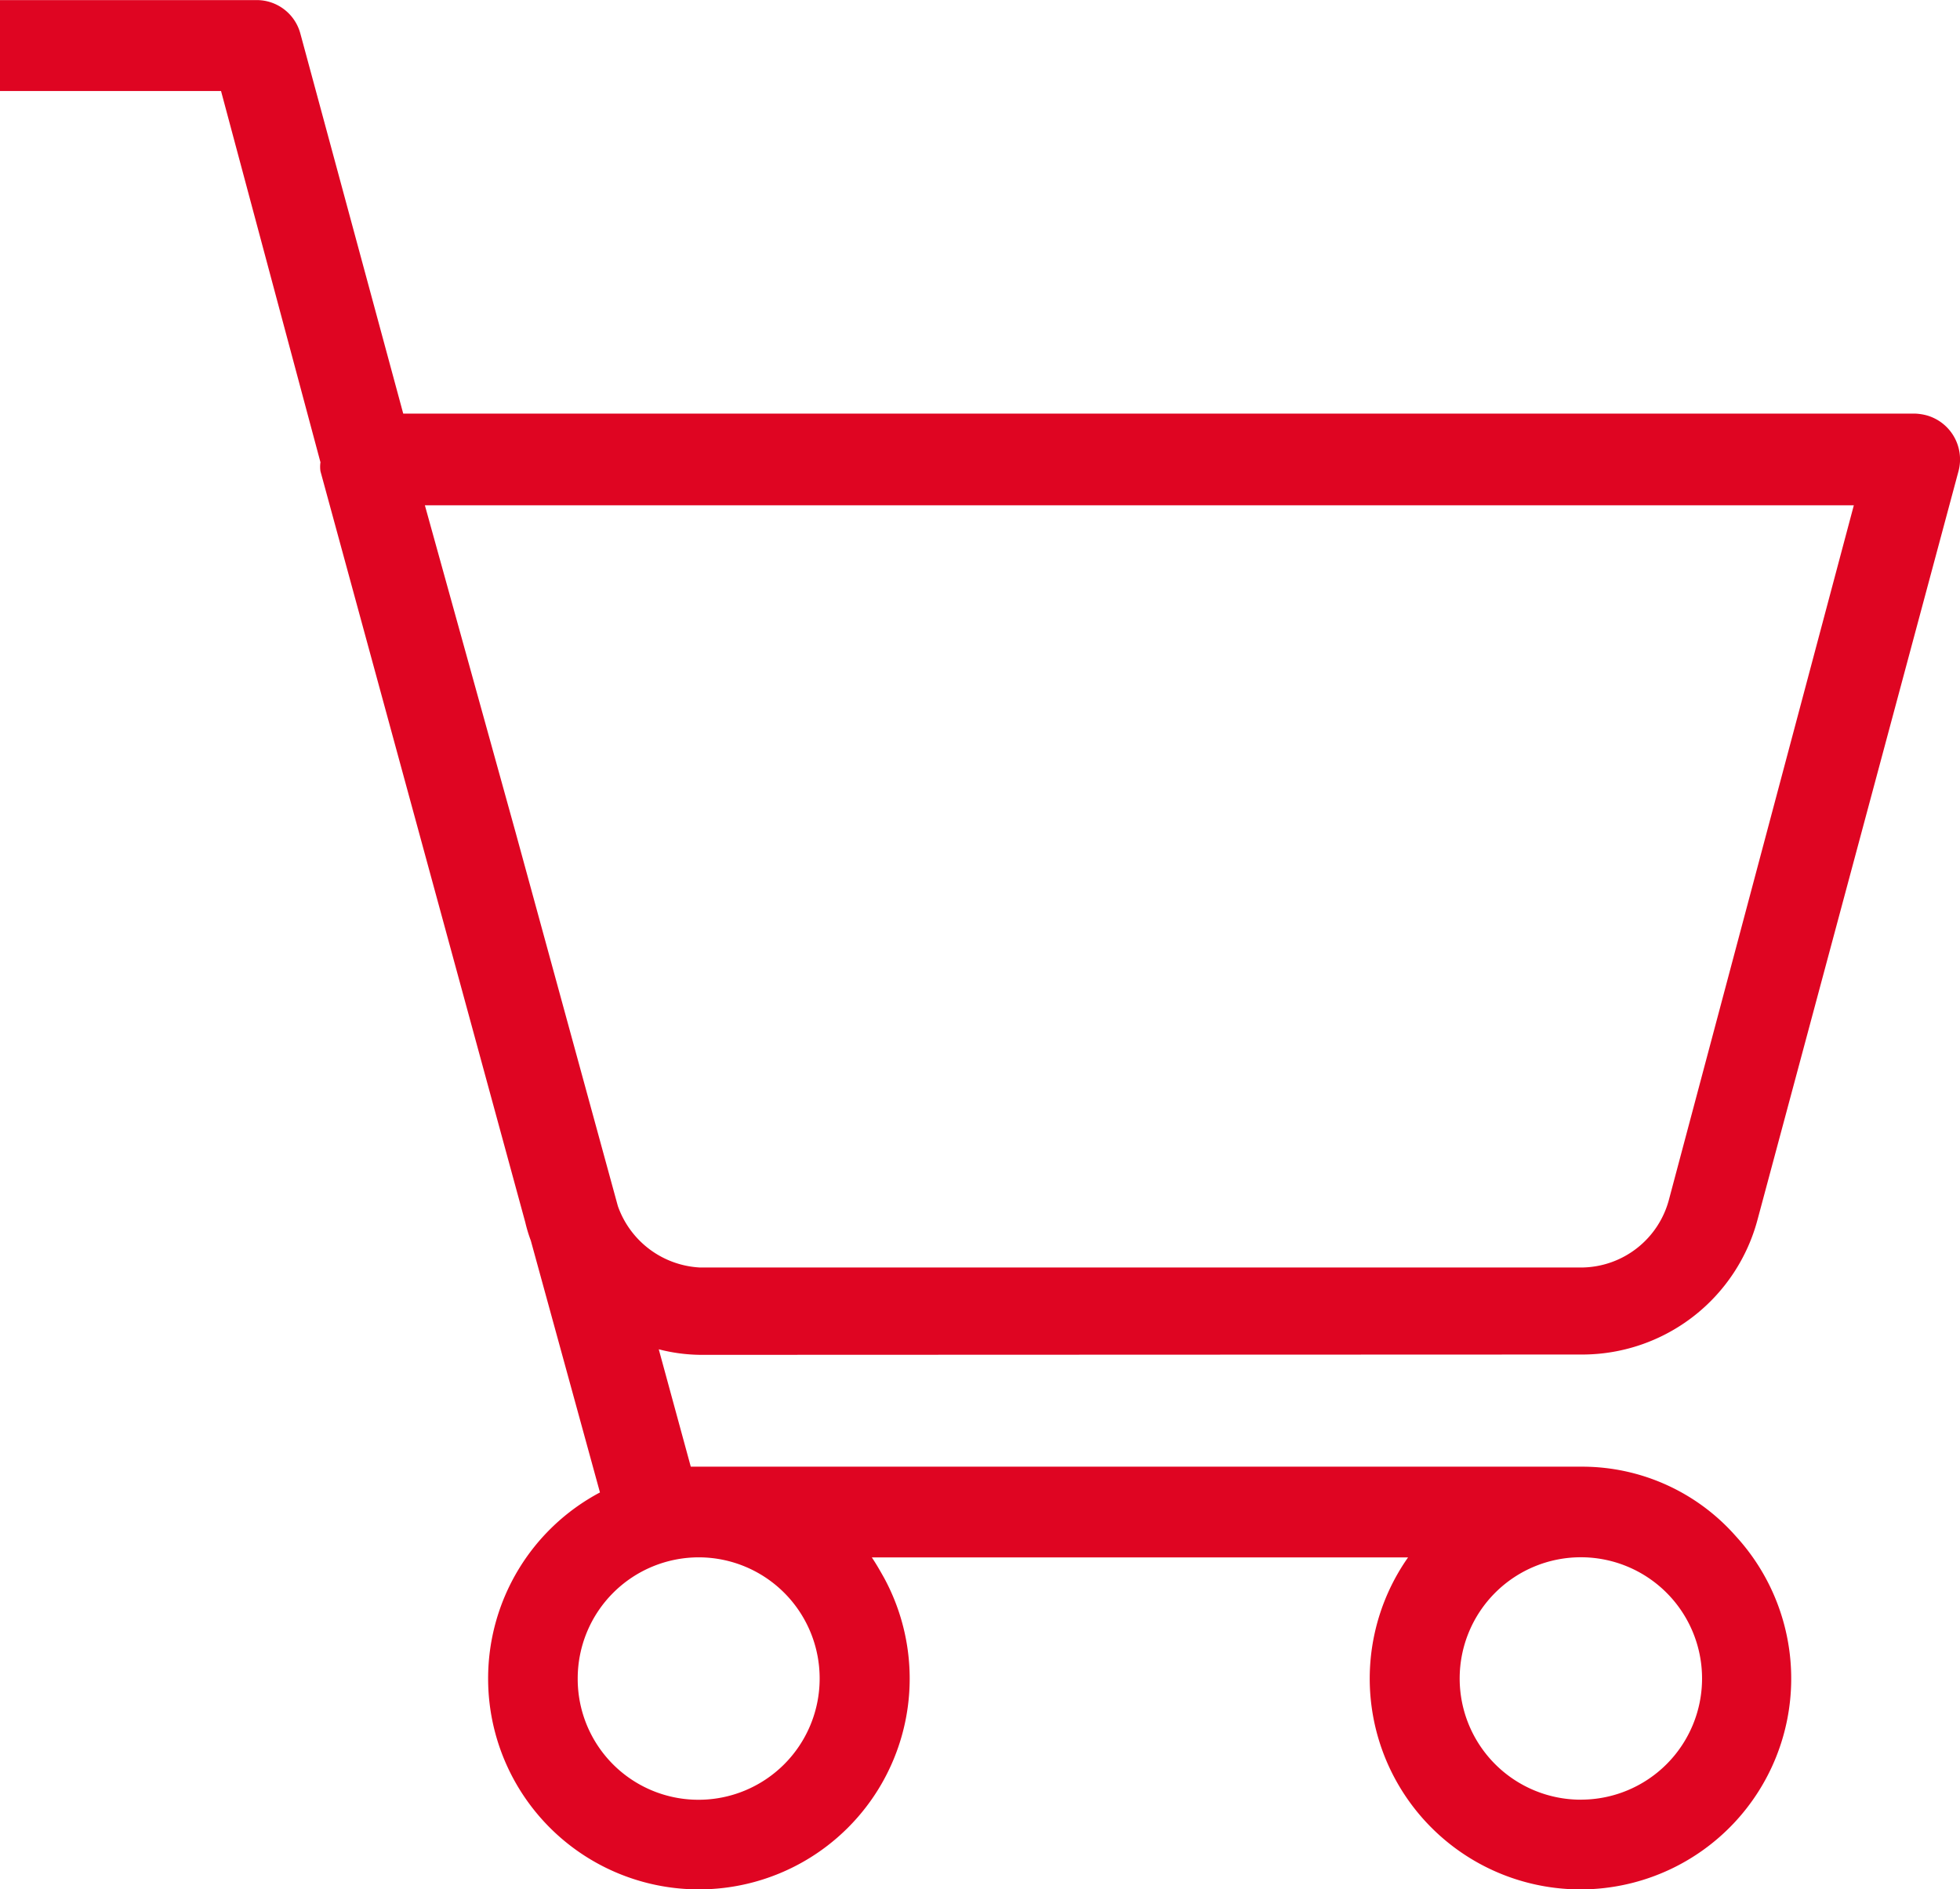
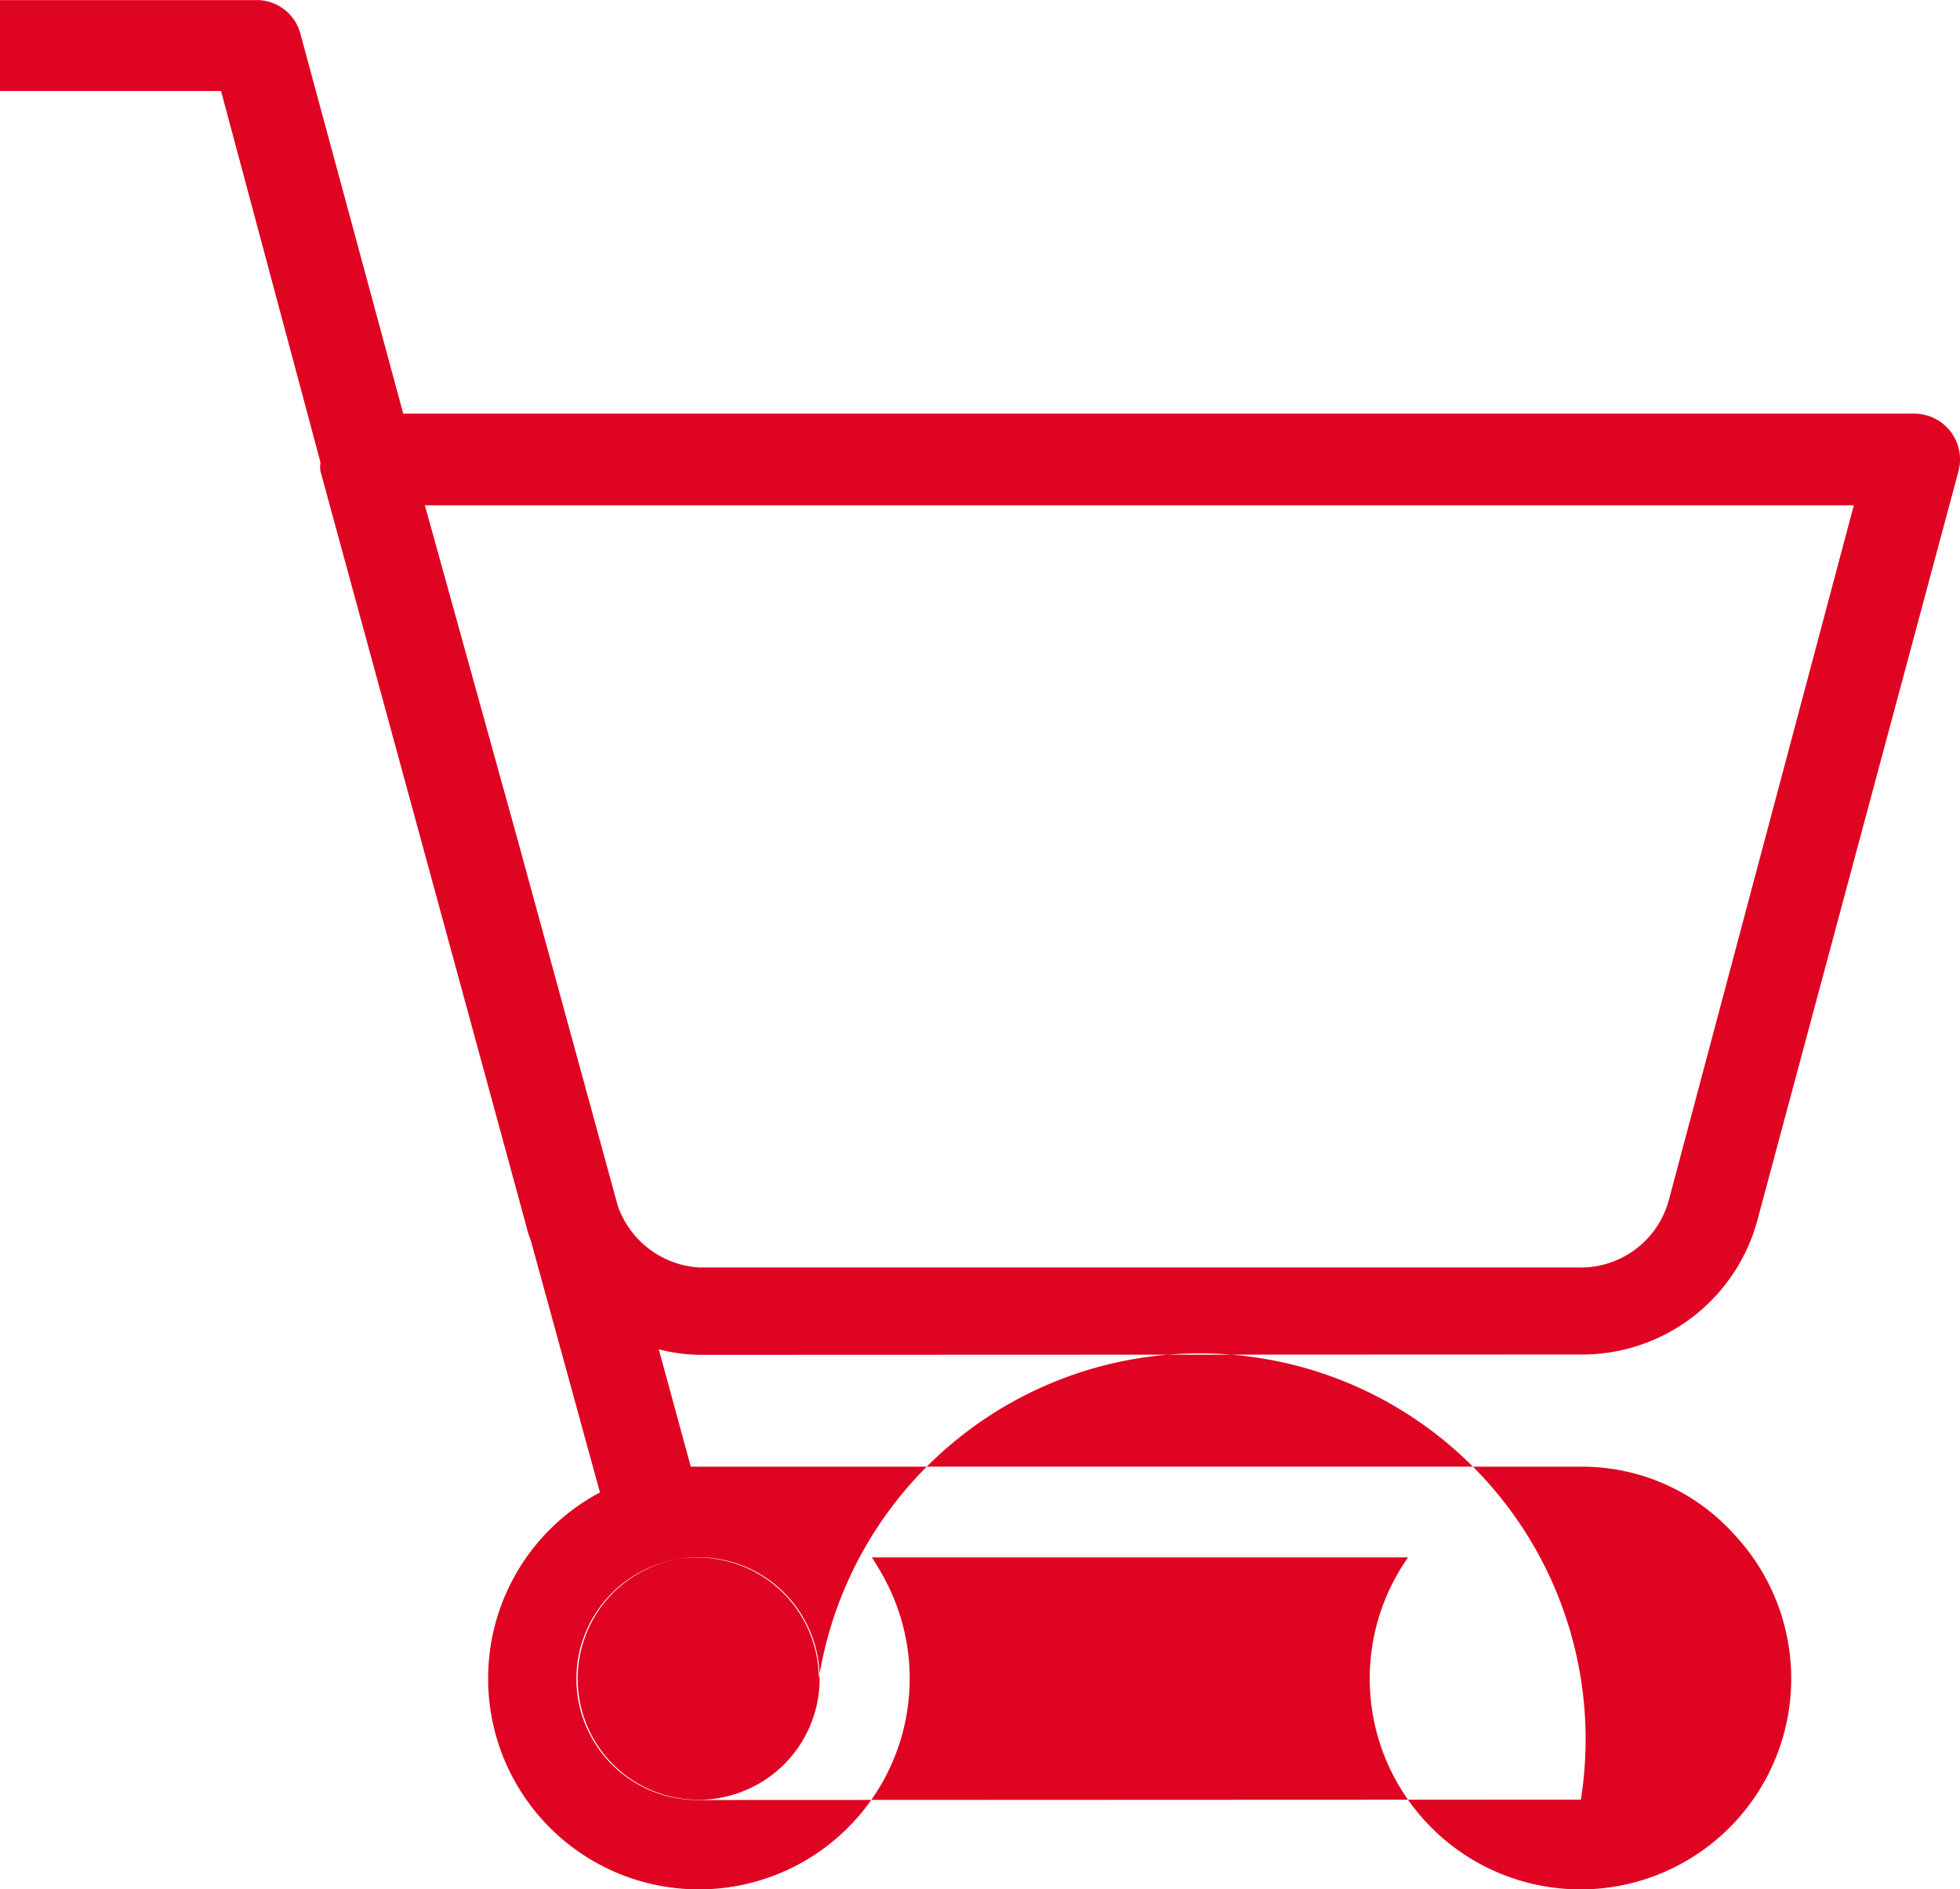
<svg xmlns="http://www.w3.org/2000/svg" width="48" height="46.259" viewBox="0 0 48 46.259">
  <g id="Parts_:_KCアイコンM_カート2" data-name="Parts : KCアイコンM カート2" transform="translate(0)">
-     <path id="Parts_:_KCアイコンM_カート2-2" data-name="Parts : KCアイコンM カート2" d="M21.388,208.966a4.446,4.446,0,0,0,4.253-3.3l4.922-18.328a1.12,1.12,0,0,0-.784-1.369,1.317,1.317,0,0,0-.282-.042H-7.525l-2.518-9.3a1.107,1.107,0,0,0-1.066-.825H-17.4v2.226h5.413l2.435,9.091a.772.772,0,0,0,0,.219l5.016,18.391a3.677,3.677,0,0,0,.136.449l1.693,6.165A5.154,5.154,0,0,0-5.446,216.9a5.16,5.16,0,0,0,5.162,5.162A5.16,5.16,0,0,0,4.878,216.9a5.175,5.175,0,0,0-.627-2.466c-.094-.167-.188-.334-.3-.5H17.083a5.161,5.161,0,1,0,8.025-.522,5.014,5.014,0,0,0-3.741-1.7H-.483l-.784-2.874a4.237,4.237,0,0,0,1.024.136Zm-.073,10.9a2.968,2.968,0,1,1,2.968-2.968A2.966,2.966,0,0,1,21.315,219.865ZM2.673,216.9a2.966,2.966,0,0,1-2.968,2.968A2.957,2.957,0,0,1-3.252,216.9a2.966,2.966,0,0,1,2.968-2.968A2.963,2.963,0,0,1,2.673,216.9ZM-2.269,205.33l-2.5-9.133-2.226-8.025H28l-4.525,16.991a2.233,2.233,0,0,1-2.121,1.672H-.263A2.255,2.255,0,0,1-2.269,205.33Z" transform="translate(17.4 -175.8)" fill="#df0522" />
+     <path id="Parts_:_KCアイコンM_カート2-2" data-name="Parts : KCアイコンM カート2" d="M21.388,208.966a4.446,4.446,0,0,0,4.253-3.3l4.922-18.328a1.12,1.12,0,0,0-.784-1.369,1.317,1.317,0,0,0-.282-.042H-7.525l-2.518-9.3a1.107,1.107,0,0,0-1.066-.825H-17.4v2.226h5.413l2.435,9.091a.772.772,0,0,0,0,.219l5.016,18.391a3.677,3.677,0,0,0,.136.449l1.693,6.165A5.154,5.154,0,0,0-5.446,216.9a5.16,5.16,0,0,0,5.162,5.162A5.16,5.16,0,0,0,4.878,216.9a5.175,5.175,0,0,0-.627-2.466c-.094-.167-.188-.334-.3-.5H17.083a5.161,5.161,0,1,0,8.025-.522,5.014,5.014,0,0,0-3.741-1.7H-.483l-.784-2.874a4.237,4.237,0,0,0,1.024.136m-.073,10.9a2.968,2.968,0,1,1,2.968-2.968A2.966,2.966,0,0,1,21.315,219.865ZM2.673,216.9a2.966,2.966,0,0,1-2.968,2.968A2.957,2.957,0,0,1-3.252,216.9a2.966,2.966,0,0,1,2.968-2.968A2.963,2.963,0,0,1,2.673,216.9ZM-2.269,205.33l-2.5-9.133-2.226-8.025H28l-4.525,16.991a2.233,2.233,0,0,1-2.121,1.672H-.263A2.255,2.255,0,0,1-2.269,205.33Z" transform="translate(17.4 -175.8)" fill="#df0522" />
  </g>
</svg>